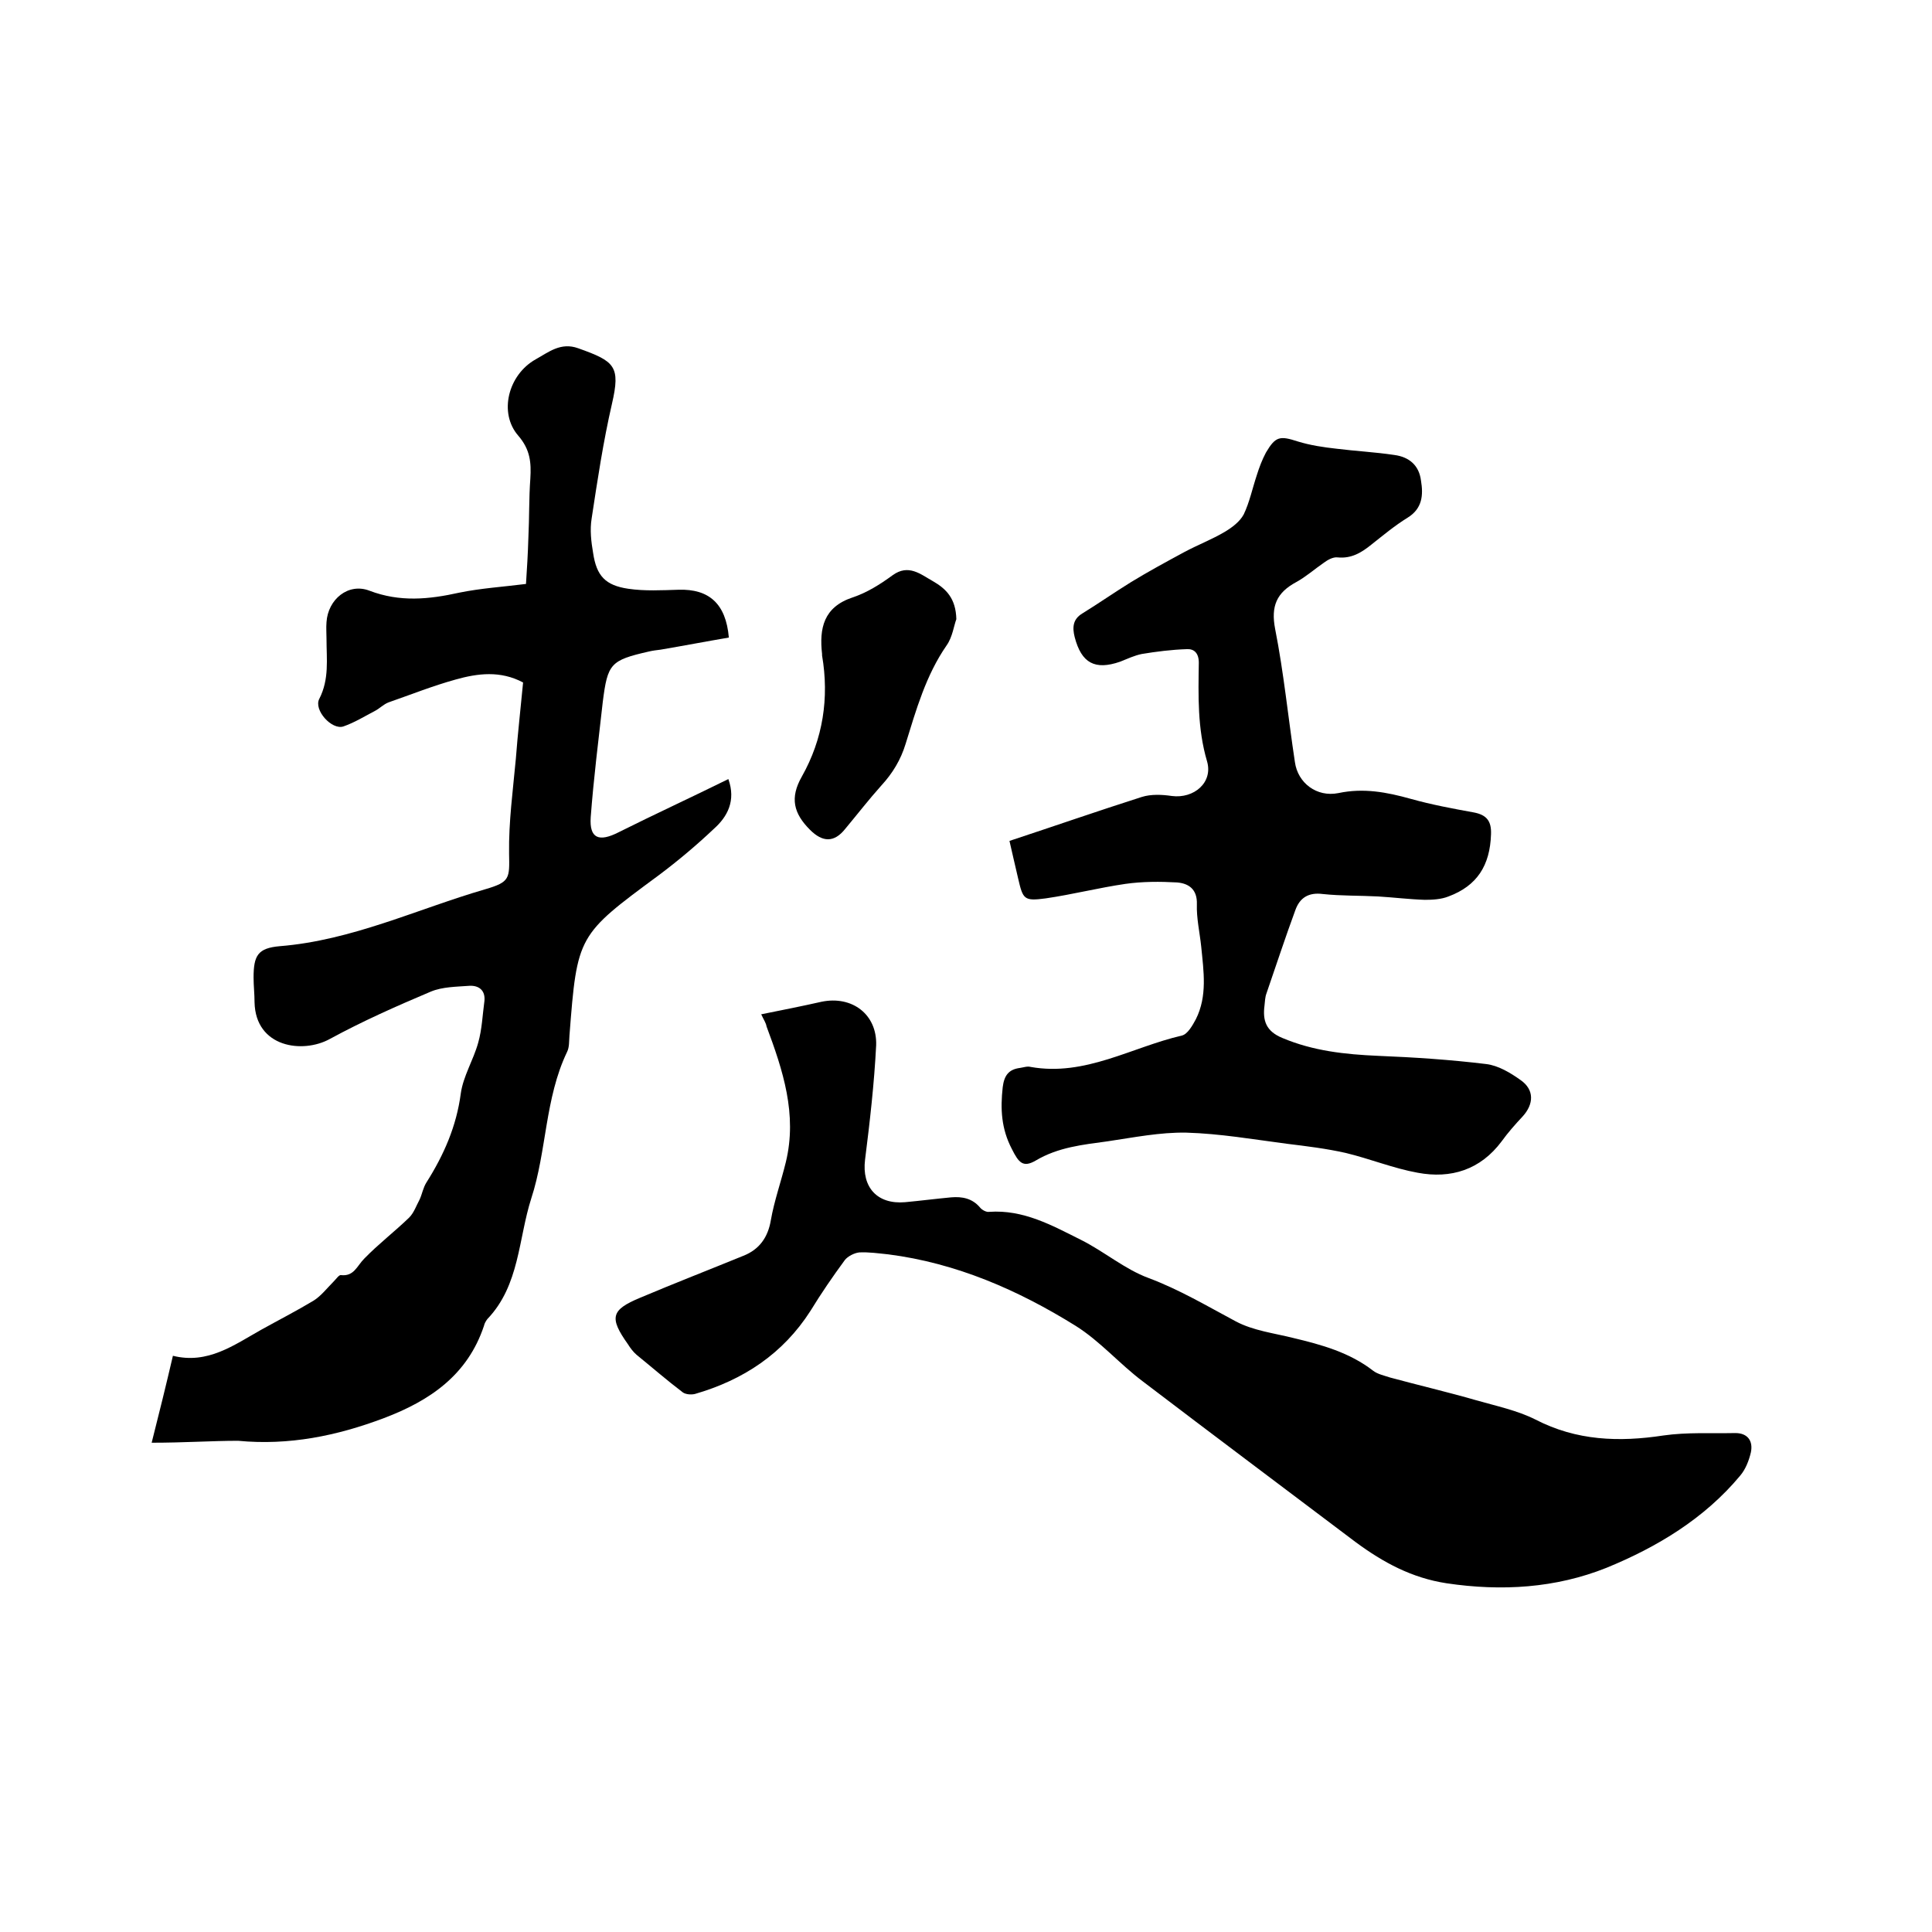
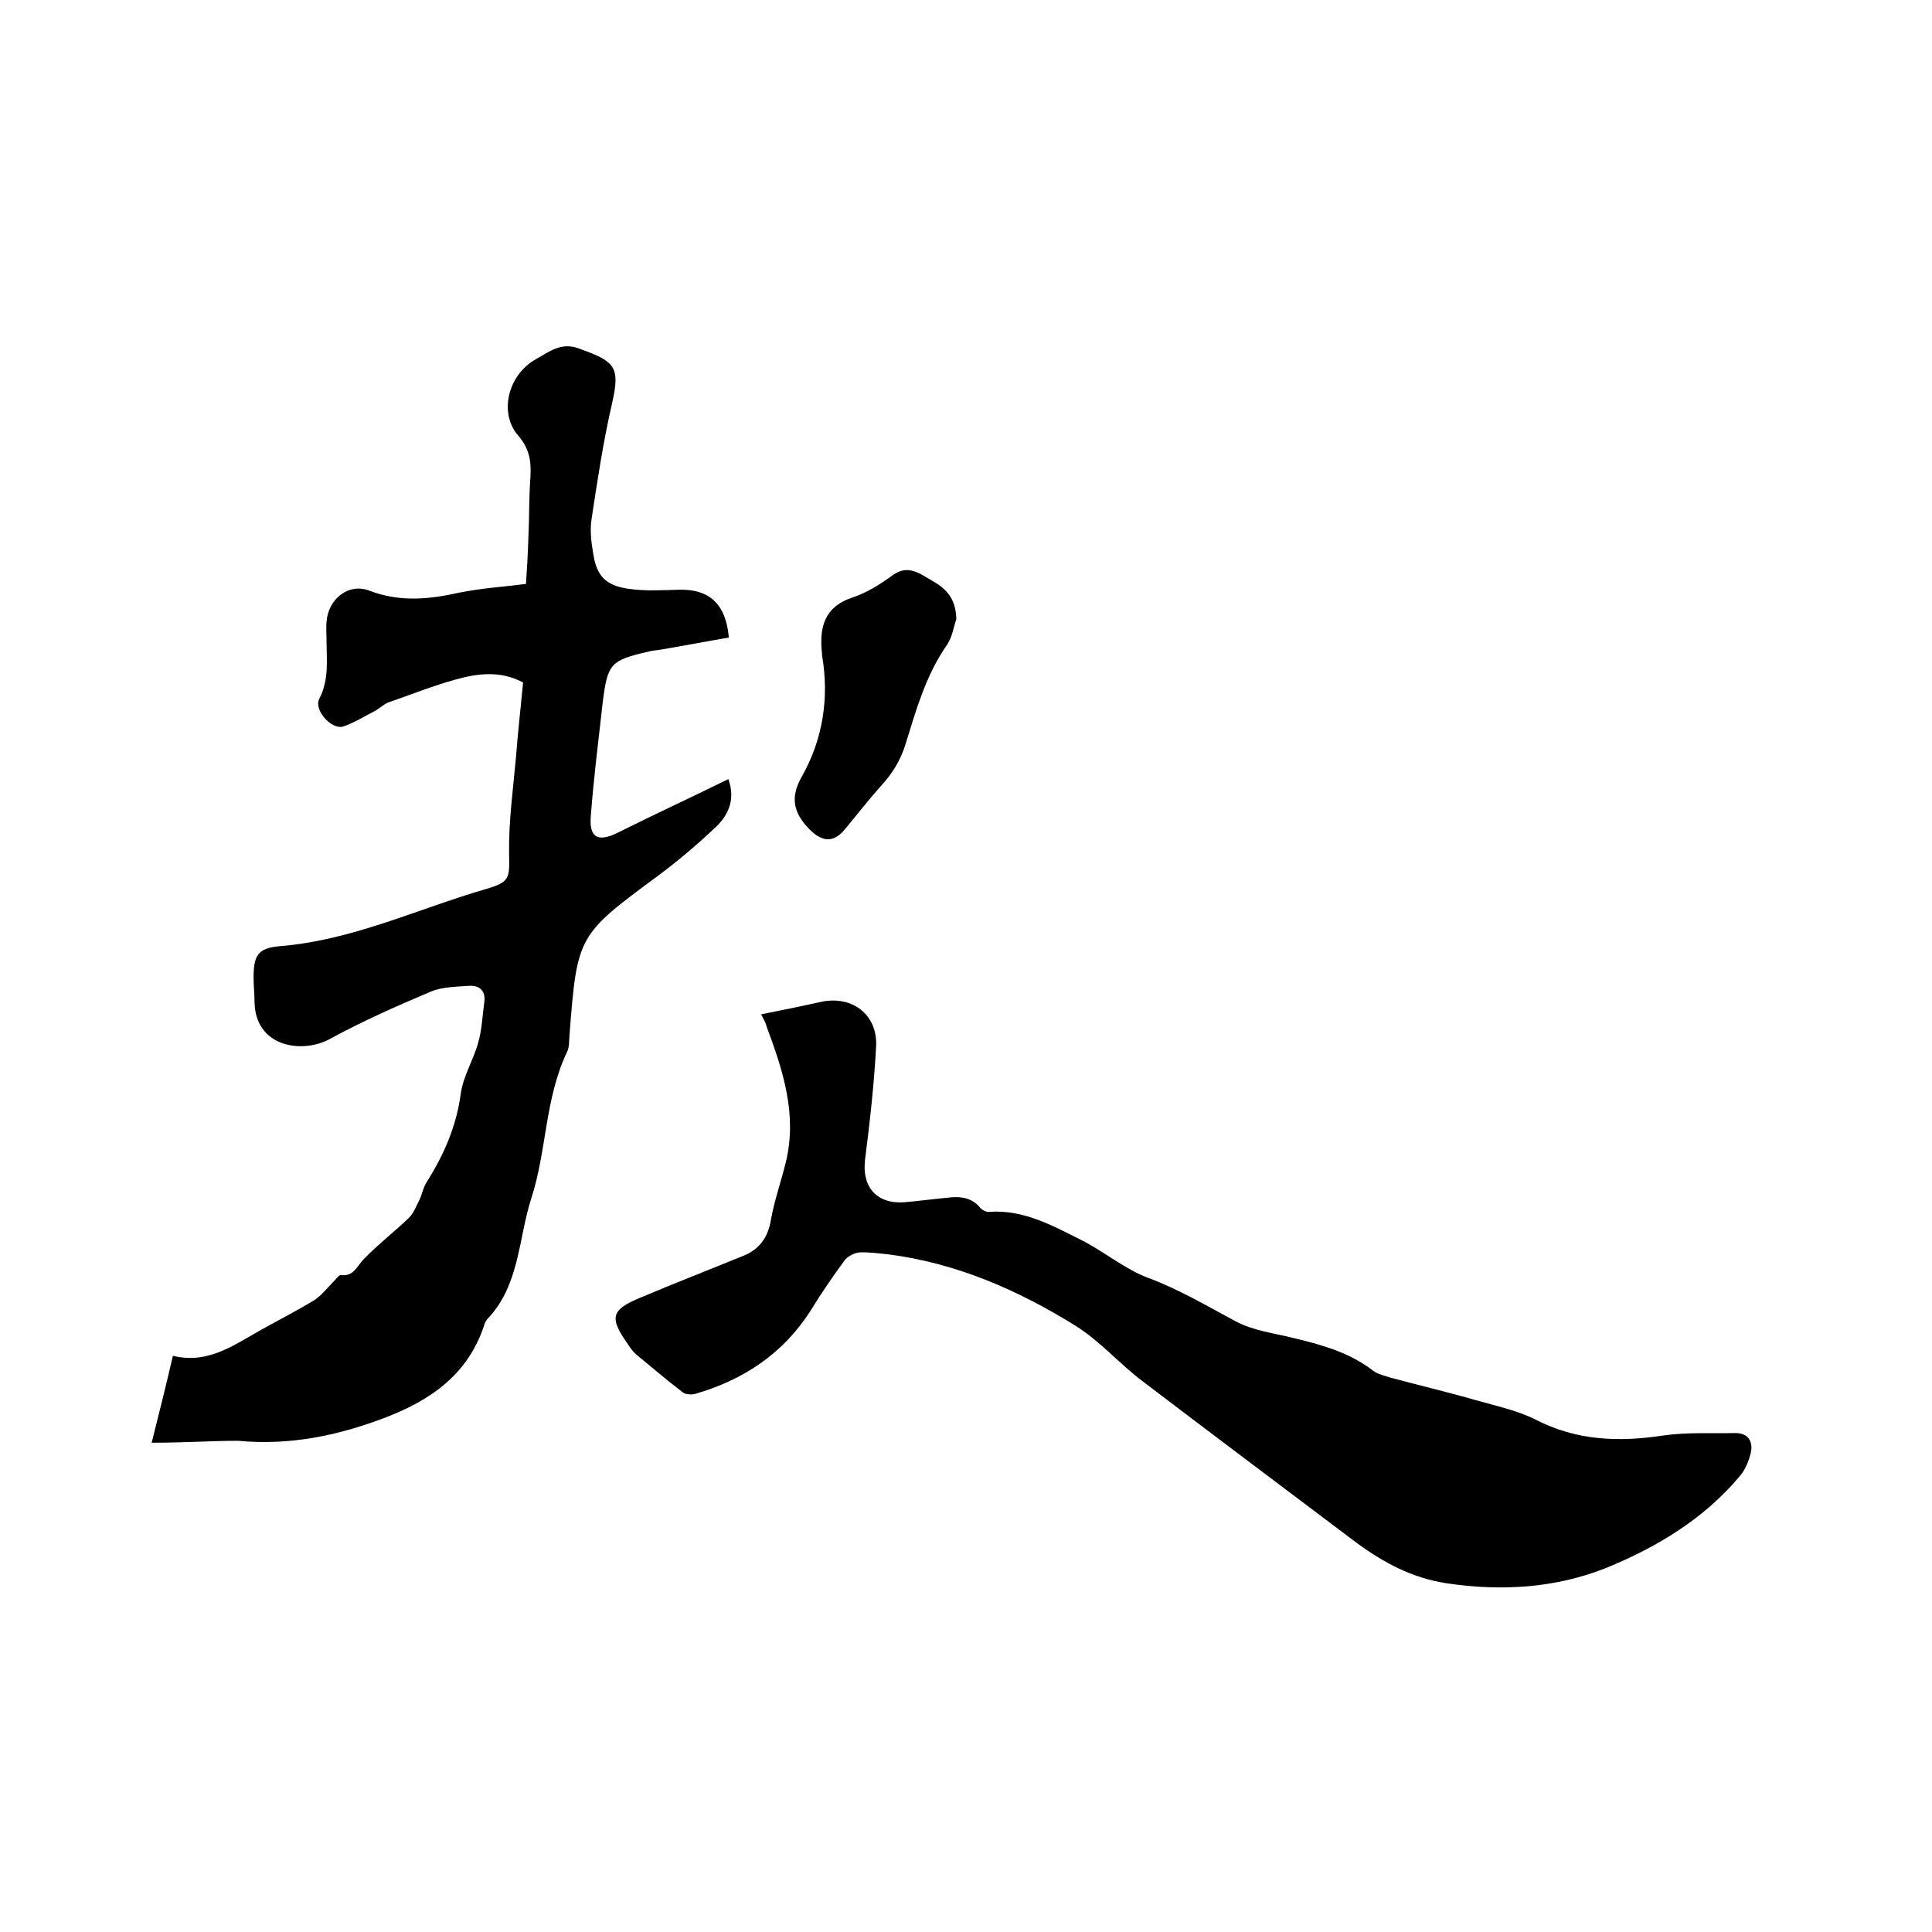
<svg xmlns="http://www.w3.org/2000/svg" enable-background="new 0 0 400 400" viewBox="0 0 400 400">
  <path d="m31.4 298.7c1.6-6.3 3-12 4.4-18 7.2 1.8 12.6-2.2 18.3-5.4 3.6-2 7.3-3.9 10.8-6 1.6-1 2.8-2.6 4.2-4 .5-.5 1.1-1.4 1.5-1.3 2.7.3 3.3-1.9 4.8-3.4 2.9-3 6.3-5.6 9.3-8.5 1-1 1.5-2.5 2.2-3.8.5-1.1.7-2.4 1.4-3.5 3.6-5.7 6.2-11.6 7.1-18.4.5-3.6 2.6-6.9 3.6-10.5.8-2.8.9-5.8 1.3-8.7.2-2.2-1.2-3.2-3.1-3.1-2.7.2-5.6.2-8 1.2-7.1 3-14.1 6.1-20.9 9.8-5.6 3.1-15.4 1.8-15.6-7.6 0-1.7-.2-3.4-.2-5.1 0-4.6.9-6.1 5.4-6.5 15-1.2 28.5-7.7 42.6-11.8 5.1-1.5 5-2.2 4.9-7.4-.1-6.5.8-13.1 1.4-19.6.4-5.3 1-10.5 1.5-15.8-4.7-2.5-9.4-1.9-14-.6-4.7 1.3-9.2 3.1-13.8 4.7-1.1.4-1.9 1.3-2.9 1.8-2.1 1.1-4.2 2.4-6.5 3.2-2.4.8-6.2-3.4-5-5.7 2.1-4.1 1.5-8.2 1.5-12.4 0-1.2-.1-2.3 0-3.5.3-4.7 4.5-8.2 8.9-6.5 6.3 2.4 12.3 1.8 18.6.4 4.4-.9 9-1.2 13.8-1.8.2-3 .4-6.3.5-9.7.2-4 .1-8 .4-12.1.2-3.3 0-6-2.5-8.9-4.1-4.7-2.1-12.6 3.6-15.8 2.7-1.5 5.2-3.6 8.8-2.3 7.6 2.7 8.8 3.7 7 11.5s-3 15.8-4.2 23.7c-.4 2.4-.1 4.9.3 7.2.7 4.7 2.5 6.7 7.3 7.4 3.4.5 6.9.3 10.4.2 6.3-.2 9.8 2.9 10.4 9.9-4.7.8-9.4 1.7-14.1 2.5-.8.1-1.7.2-2.5.4-7.9 1.8-8.5 2.5-9.5 10.4-.9 8-1.9 15.9-2.5 23.9-.3 4.4 1.7 5.2 5.8 3.1 7.4-3.7 15-7.2 22.7-11 1.6 4.5-.2 7.8-3 10.3-3.6 3.4-7.4 6.6-11.4 9.6-16.8 12.4-16.9 12.4-18.5 33.2-.1 1.2 0 2.4-.5 3.4-4.6 9.6-4.2 20.5-7.4 30.3-2.7 8.4-2.4 18-9.1 25-.3.4-.6.9-.7 1.4-3.4 10.2-11.2 15.5-20.7 19.1-9.8 3.7-19.7 5.7-30.2 4.7-5.5 0-11.1.4-17.9.4z" />
-   <path d="m209 174.1c9.4-3.1 18.3-6.2 27.4-9.1 1.9-.6 4.2-.5 6.2-.2 4.6.6 8.6-2.8 7.3-7.2-2-6.8-1.8-13.6-1.7-20.4 0-2-1-2.9-2.5-2.8-3.1.1-6.3.5-9.3 1-1.5.3-3 1-4.5 1.6-5.2 1.8-8 .3-9.4-5.1-.5-2-.4-3.7 1.6-4.9 3.4-2.1 6.7-4.4 10.1-6.5 3.6-2.2 7.3-4.2 11-6.2 2.8-1.5 5.7-2.6 8.4-4.2 1.5-.9 3.1-2.1 3.9-3.6 1.2-2.5 1.8-5.4 2.7-8.1.5-1.6 1.1-3.2 1.9-4.7 2-3.4 2.9-3.5 6.6-2.3 2.6.8 5.3 1.2 8 1.5 4 .5 8 .7 12 1.3 3 .4 5.1 2.1 5.5 5.3.5 3 .3 5.8-2.8 7.7-2.6 1.6-5 3.6-7.4 5.5-2.1 1.7-4.2 3-7.1 2.7-.9-.1-2 .5-2.8 1.1-1.9 1.3-3.7 2.9-5.7 4-4.1 2.2-5.3 5-4.4 9.7 1.8 9.1 2.7 18.4 4.1 27.6.6 4.3 4.5 7.3 9 6.4 5.2-1.1 10-.2 15 1.2 4.3 1.2 8.6 2 13 2.8 2.7.5 3.7 1.8 3.6 4.5-.2 6.5-2.9 10.7-8.8 12.9-1.5.6-3.3.7-4.9.7-3.2-.1-6.4-.5-9.7-.7-3.8-.2-7.6-.1-11.4-.5-3-.4-4.8.8-5.7 3.3-2.1 5.7-4 11.5-6 17.3-.3.8-.3 1.7-.4 2.5-.4 3.1.3 5.3 3.7 6.7 6.4 2.7 13 3.4 19.8 3.7 7.5.3 15 .8 22.4 1.7 2.5.3 5 1.8 7.1 3.3 2.9 2 2.8 5 .4 7.6-1.5 1.6-3 3.3-4.3 5.1-4.4 5.9-10.5 7.8-17.4 6.5-5-.9-9.9-2.9-14.9-4.1-4-.9-8.1-1.4-12.2-1.9-6.9-.9-13.8-2.1-20.8-2.3-5.4-.1-10.9 1-16.3 1.8-5.1.7-10.2 1.2-14.9 4-2.6 1.5-3.5.4-4.9-2.4-2.2-4.2-2.4-8.3-1.9-12.8.3-2.4 1.2-3.7 3.6-4 .7-.1 1.5-.4 2.2-.2 11.3 2 20.9-4.1 31.3-6.5 1.2-.3 2.2-2.1 2.9-3.4 2.4-4.8 1.6-9.9 1.1-15-.3-2.9-1-5.9-.9-8.8.1-3.1-1.7-4.3-4.1-4.5-3.5-.2-7.2-.2-10.7.3-5.5.8-11 2.2-16.5 3-4.5.6-4.7.2-5.7-4.1-.7-2.9-1.3-5.7-1.8-7.8z" />
  <path d="m157.6 210c4.5-.9 8.5-1.7 12.5-2.6 6.3-1.3 11.5 2.6 11.3 9-.4 7.9-1.3 15.8-2.3 23.7-.7 5.7 2.5 9.3 8.3 8.8 3.2-.3 6.3-.7 9.5-1 2.3-.2 4.4.2 6 2.1.4.5 1.3 1 1.9.9 7.1-.5 13 2.8 19 5.8 4.8 2.4 9.1 6.1 14 7.9 6.4 2.4 12.1 5.8 18.1 9 3.6 1.9 7.8 2.4 11.8 3.4 5.9 1.4 11.7 3 16.6 6.8.9.7 2.3 1 3.5 1.4 5.9 1.6 11.9 3 17.8 4.7 4.2 1.2 8.5 2.1 12.3 4 8.5 4.4 17.3 4.7 26.5 3.3 4.9-.7 9.9-.4 14.9-.5 2.5 0 3.7 1.6 3.2 4-.4 1.7-1.1 3.5-2.2 4.8-7.4 8.9-17.2 14.8-27.7 19.1-10.5 4.2-21.7 4.9-33.1 3.2-7.2-1.1-13.1-4.3-18.8-8.5-14.7-11.1-29.4-22.1-44.1-33.3-4.8-3.6-8.8-8.3-13.9-11.5-11.9-7.4-24.7-13-38.8-14.8-2-.2-4-.5-6-.4-1 .1-2.4.8-3 1.6-2.5 3.4-4.9 6.9-7.1 10.5-5.7 8.9-13.9 14.3-23.9 17.2-.8.2-1.9.1-2.5-.3-3.3-2.5-6.4-5.2-9.6-7.8-.7-.6-1.3-1.4-1.8-2.2-3.9-5.5-3.5-7.1 2.5-9.6 7.1-3 14.3-5.8 21.4-8.7 3.3-1.3 5.1-3.8 5.7-7.4.7-4 2.1-7.9 3.1-12 2.4-9.9-.6-19-4-28.1-.1-.7-.6-1.4-1.1-2.5z" />
  <path d="m198 128.2c-.5 1.3-.8 3.7-2 5.4-4.3 6.2-6.3 13.3-8.5 20.4-1 3.3-2.7 6.1-5 8.6-2.6 2.9-5 6-7.5 9-2.3 2.9-4.7 2.8-7.3.2-3.4-3.4-4.2-6.6-1.7-11 4.4-7.8 5.7-16.3 4.2-25.1 0-.1 0-.2 0-.3-.6-5.3.3-9.7 6.3-11.7 3-1 5.7-2.7 8.3-4.6 3.3-2.4 5.8-.2 8.3 1.2 2.8 1.6 4.8 3.6 4.9 7.9z" />
</svg>